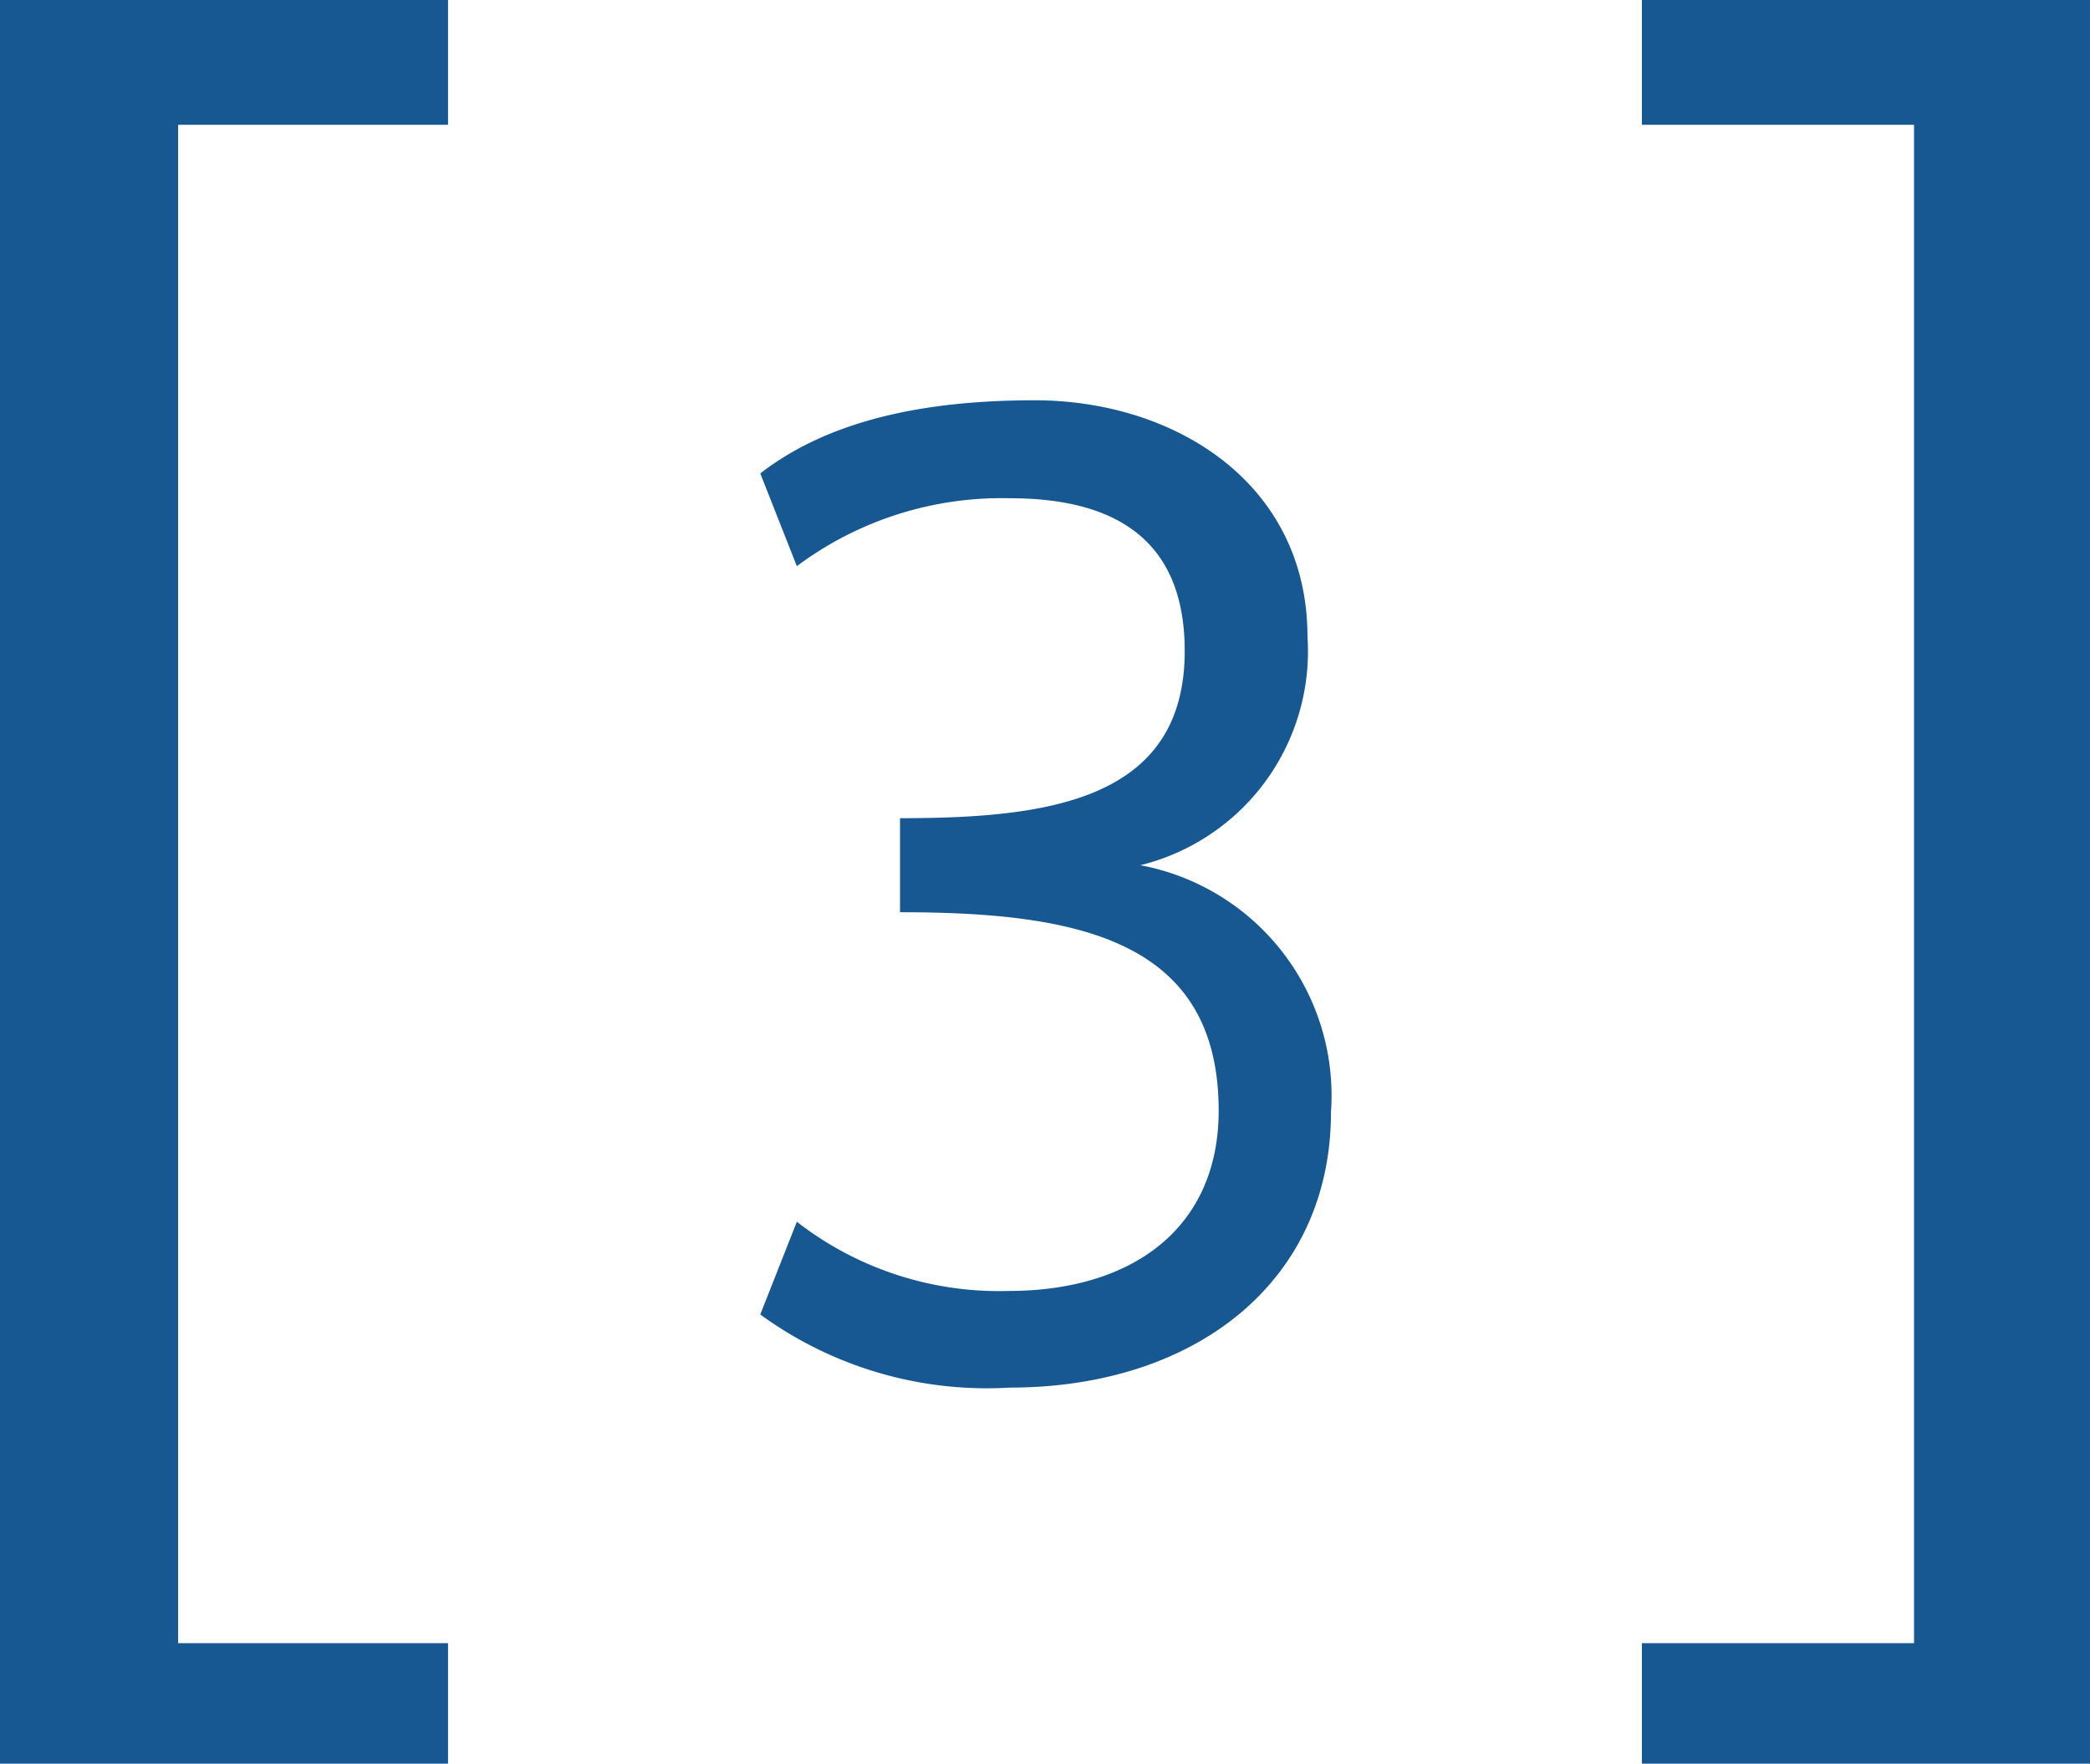
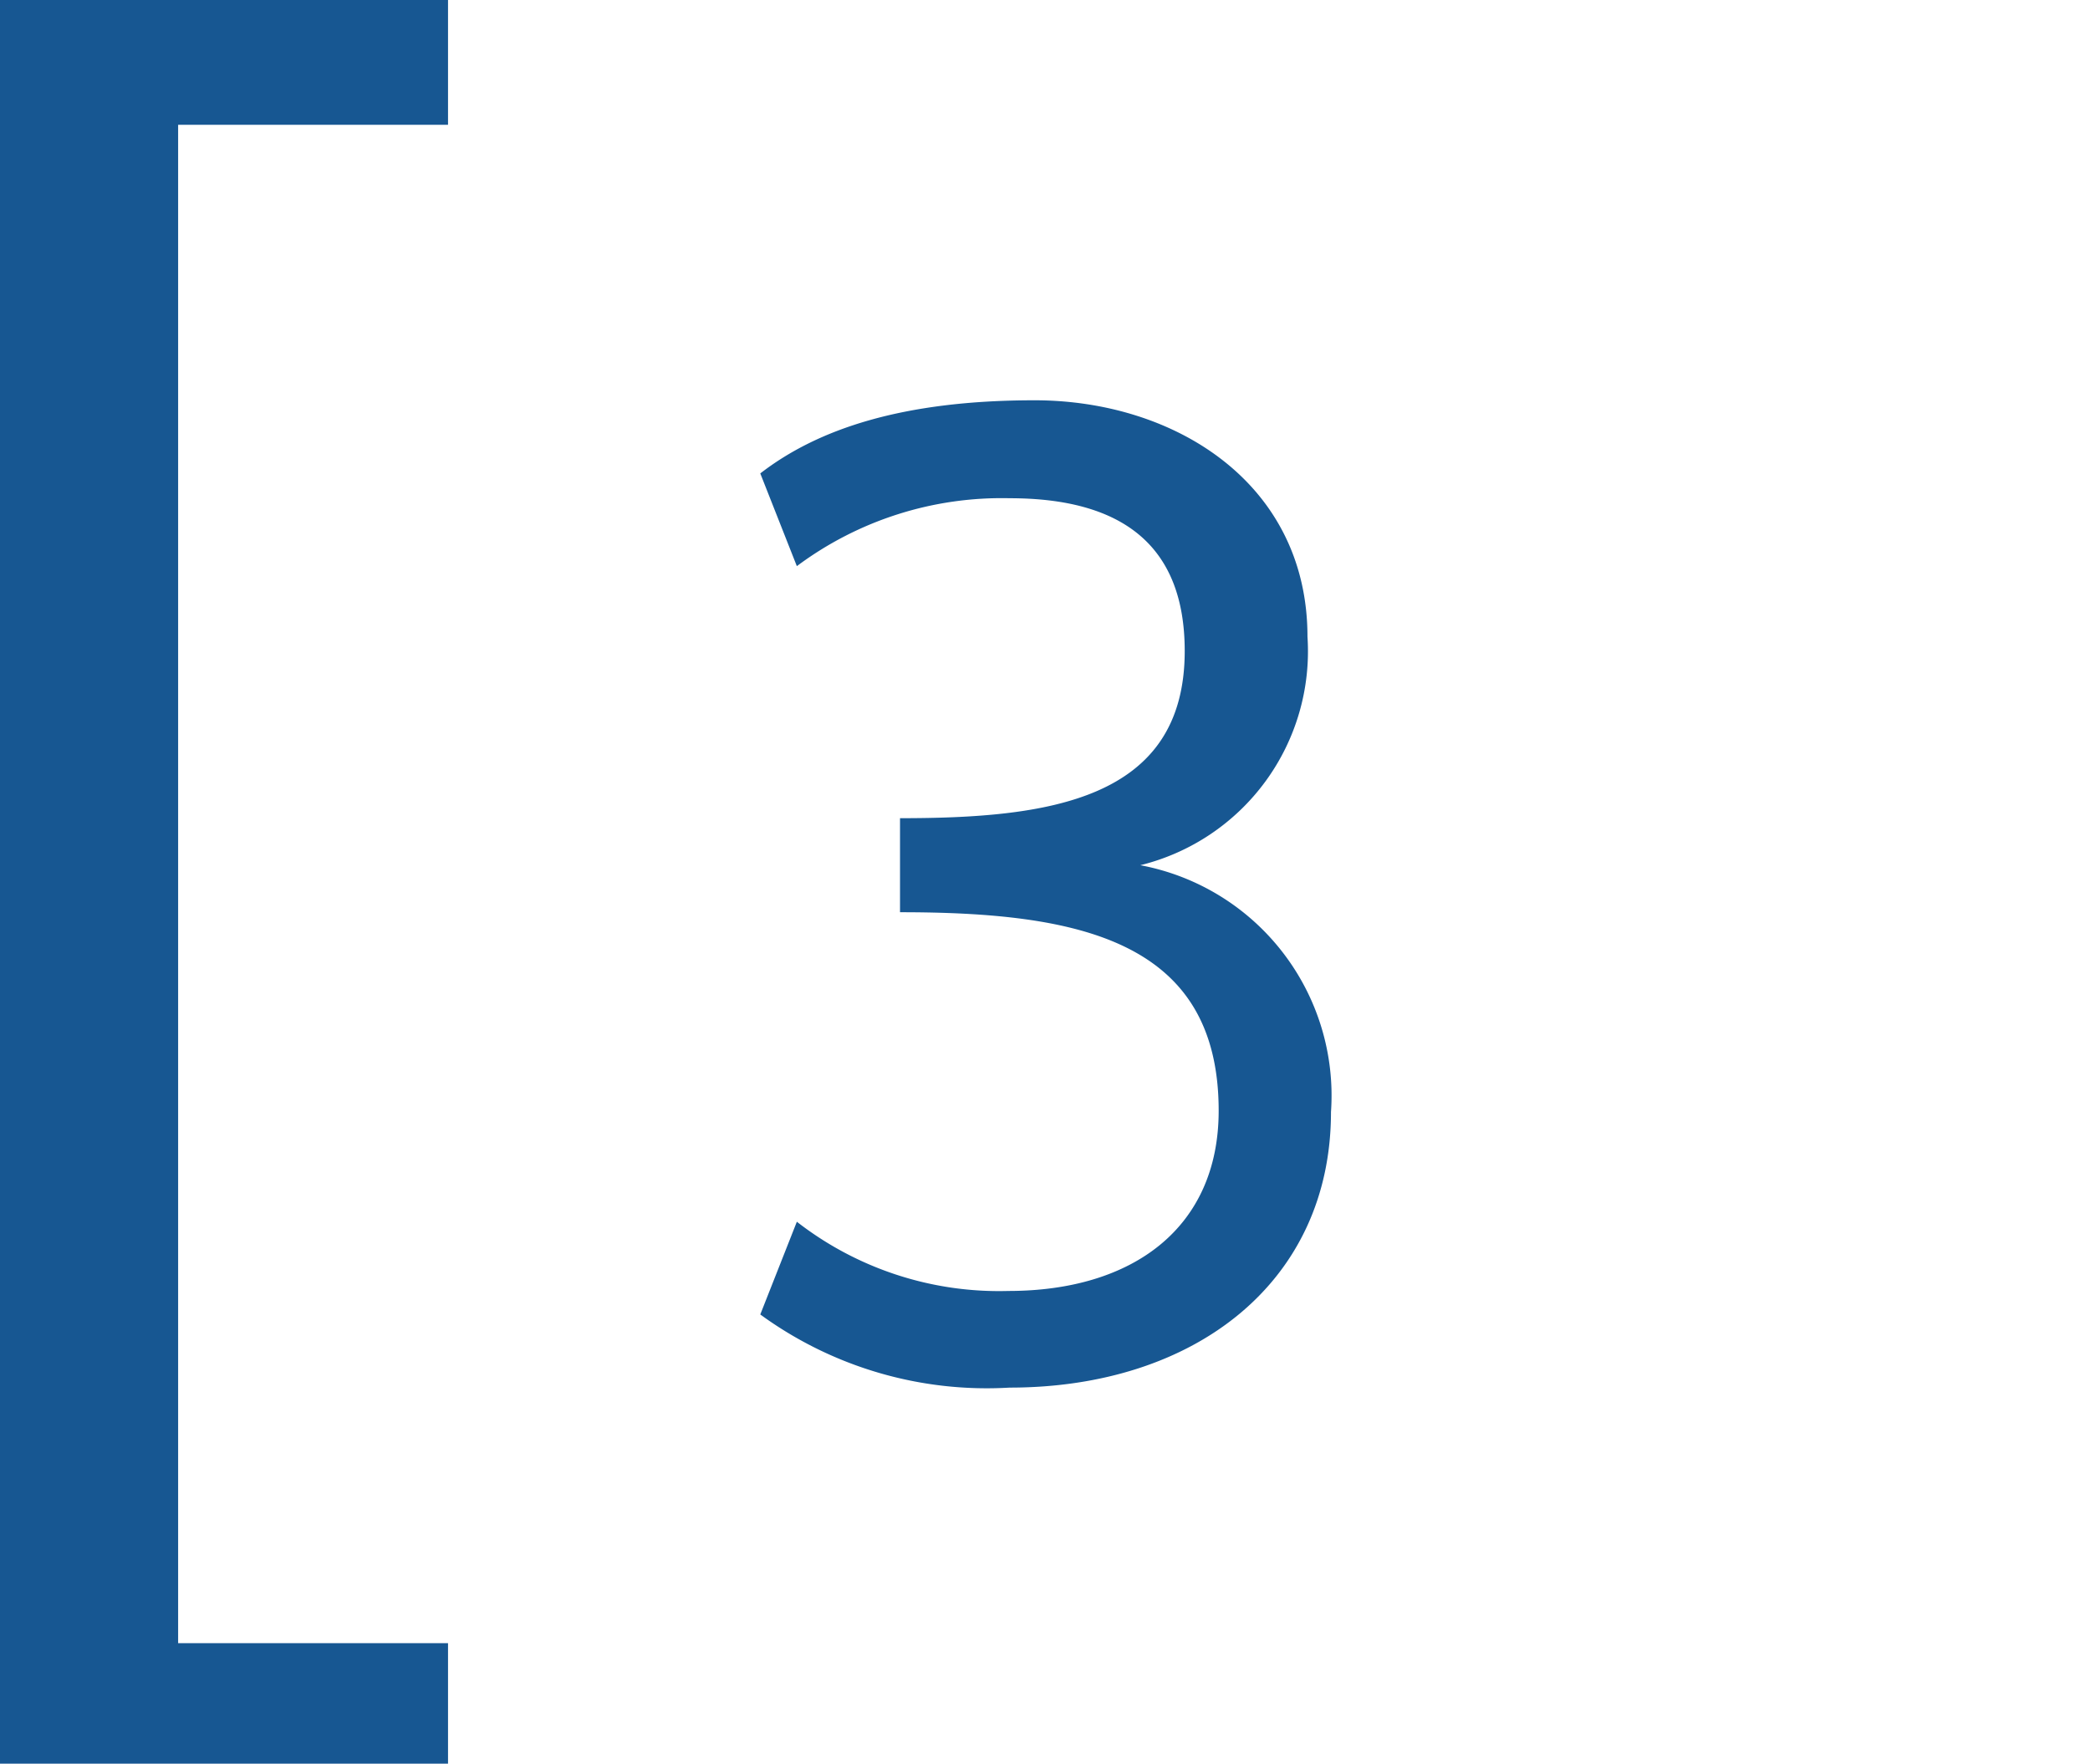
<svg xmlns="http://www.w3.org/2000/svg" width="48.011" height="40.514" viewBox="0 0 48.011 40.514">
  <g id="ic-number-3" transform="translate(-187.995 -882.455)">
    <path id="Path_3" data-name="Path 3" d="M5.287,3.2h-6.2V-31.678h6.2v-2.867H-5.005V5.969H5.287Z" transform="translate(193 917)" fill="#175792" />
    <path id="Path_2" data-name="Path 2" d="M3.99-6.03c0,2.67-1.95,4.14-4.83,4.14A7.564,7.564,0,0,1-5.7-3.48l-.84,2.13A8.831,8.831,0,0,0-.81.33C3.45.33,6.57-2.1,6.57-6a5.384,5.384,0,0,0-4.38-5.67,5.06,5.06,0,0,0,3.84-5.25c0-3.51-3.03-5.43-6.27-5.43-3.03,0-4.98.66-6.3,1.68l.84,2.13A7.867,7.867,0,0,1-.81-20.1c2.58,0,4.02,1.08,4.02,3.51,0,3.45-3.18,3.84-6.54,3.84v2.16C.75-10.59,3.99-9.96,3.99-6.03Z" transform="translate(212 914)" fill="#175792" />
-     <path id="Path_1" data-name="Path 1" d="M-5.288,3.2V5.969H5.006V-34.545H-5.288v2.867H.964V3.2Z" transform="translate(231 917)" fill="#175792" />
  </g>
</svg>